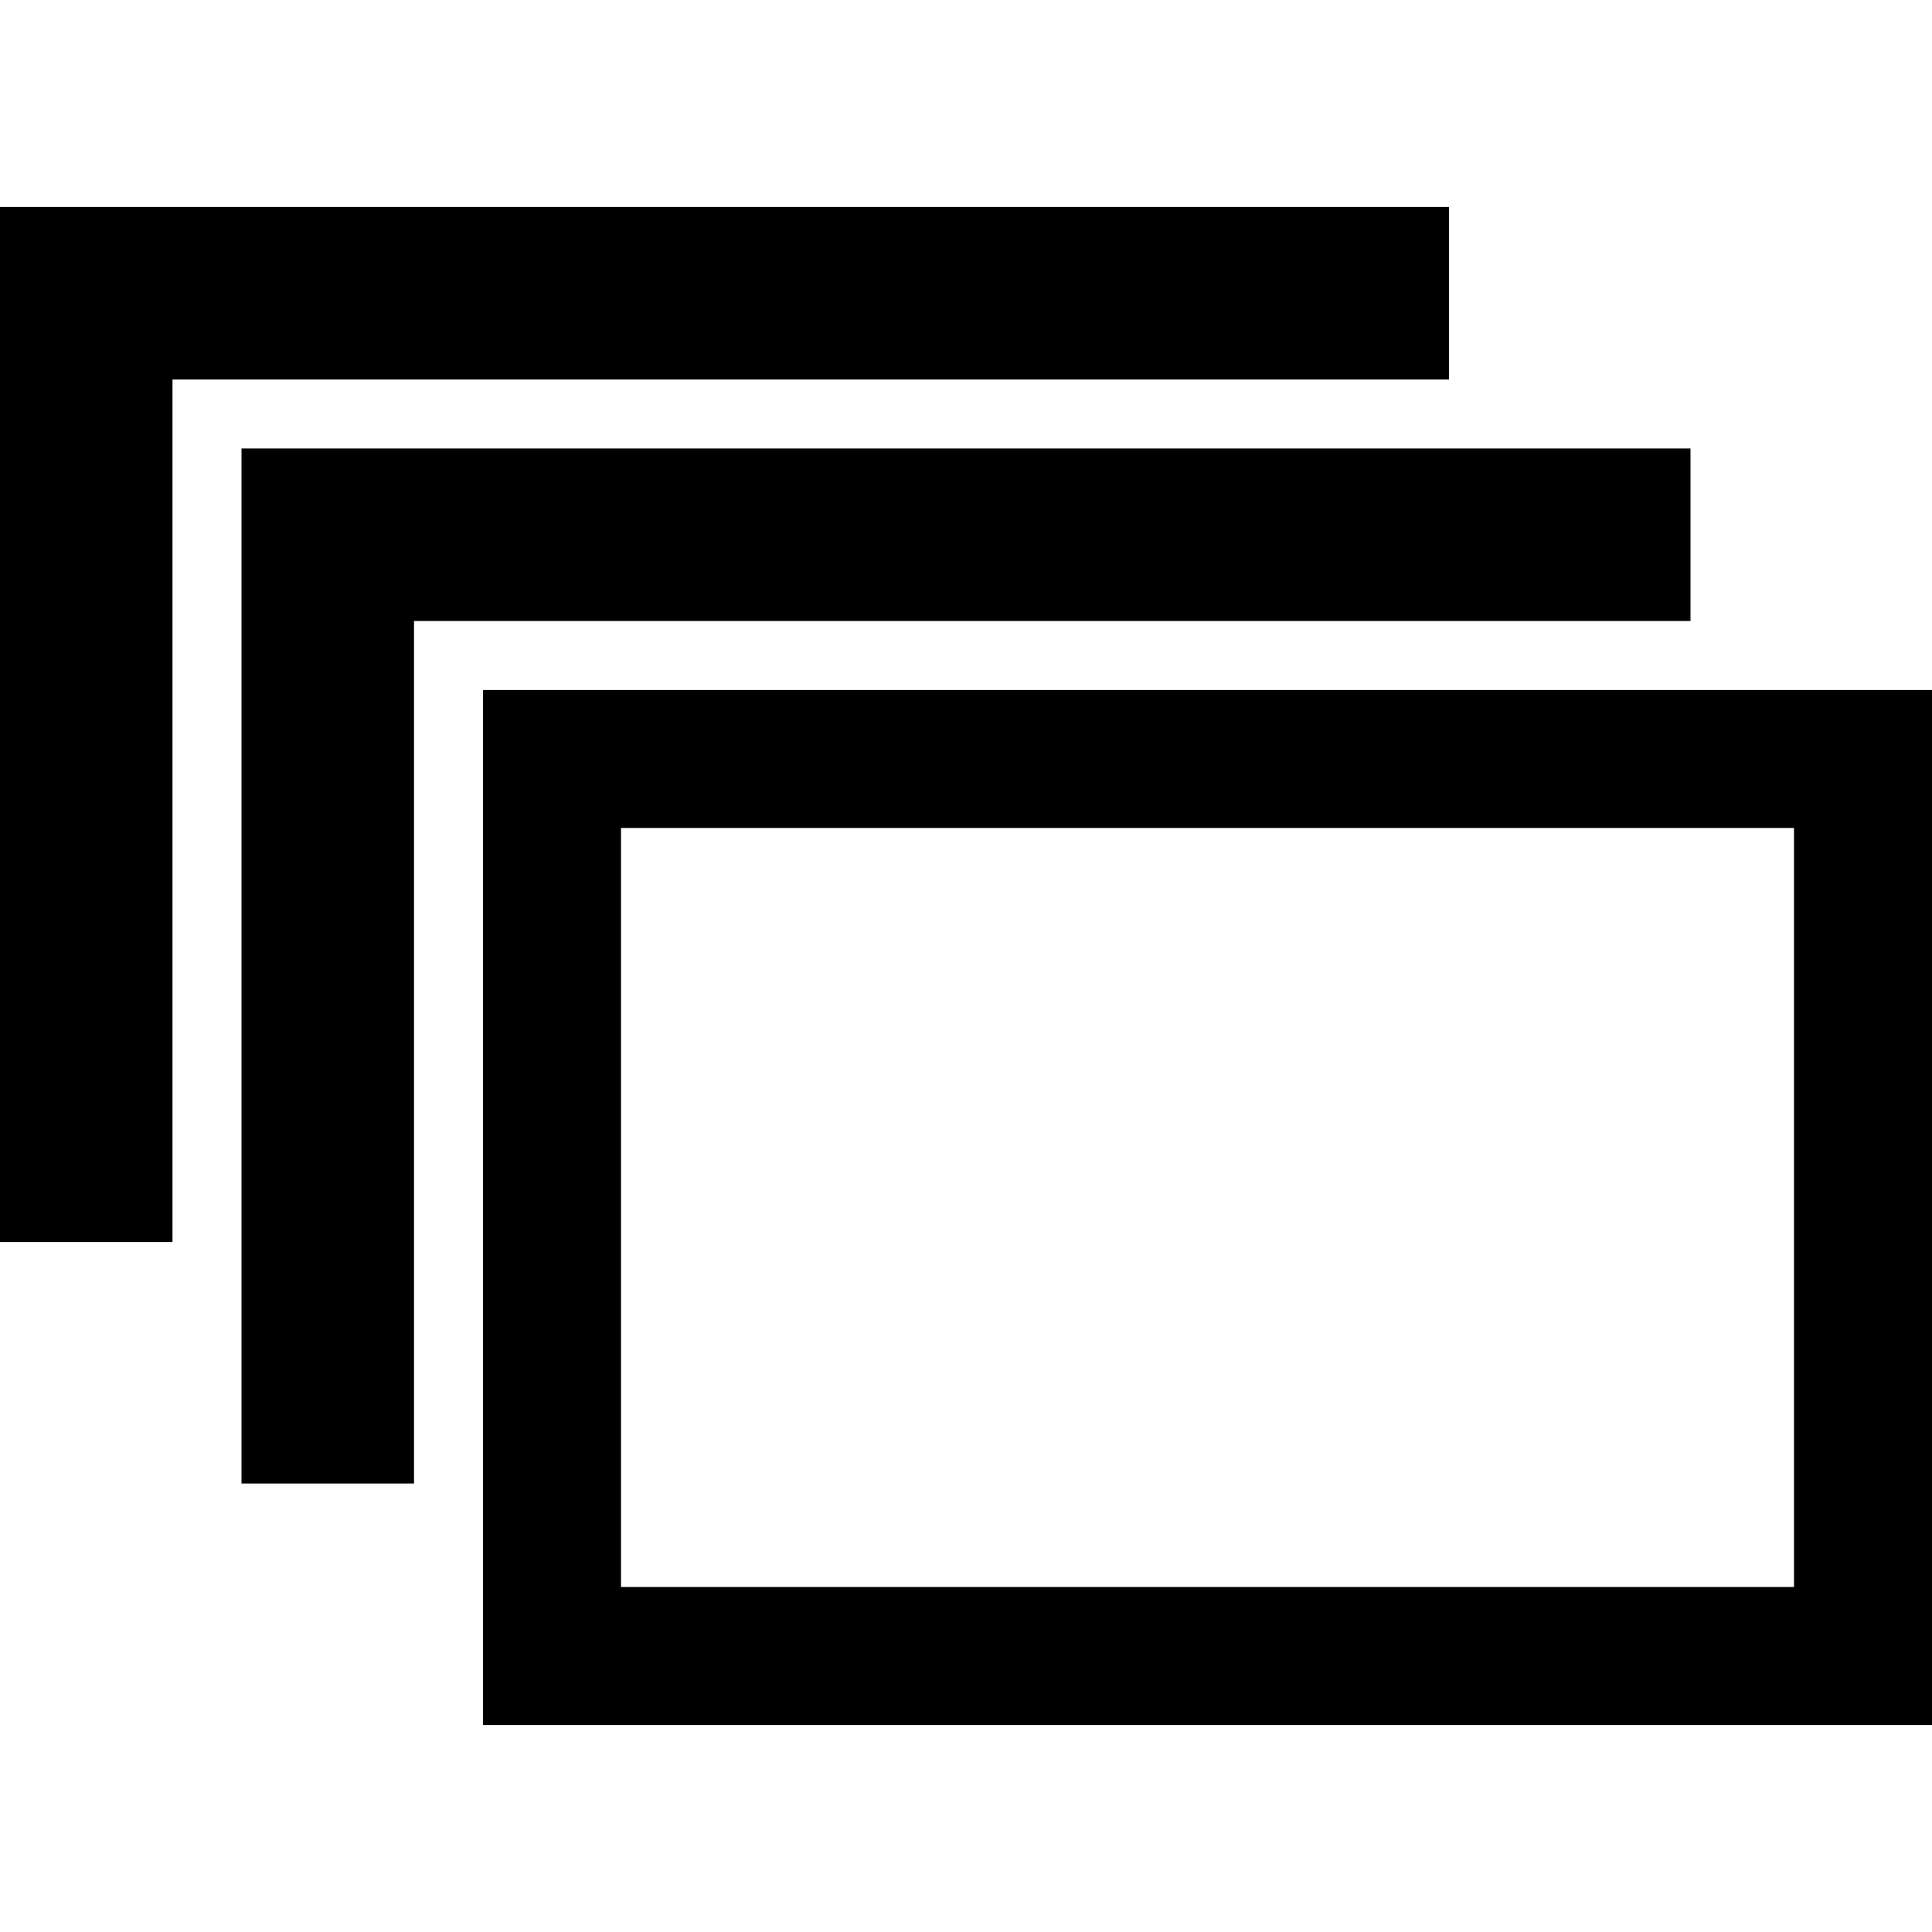
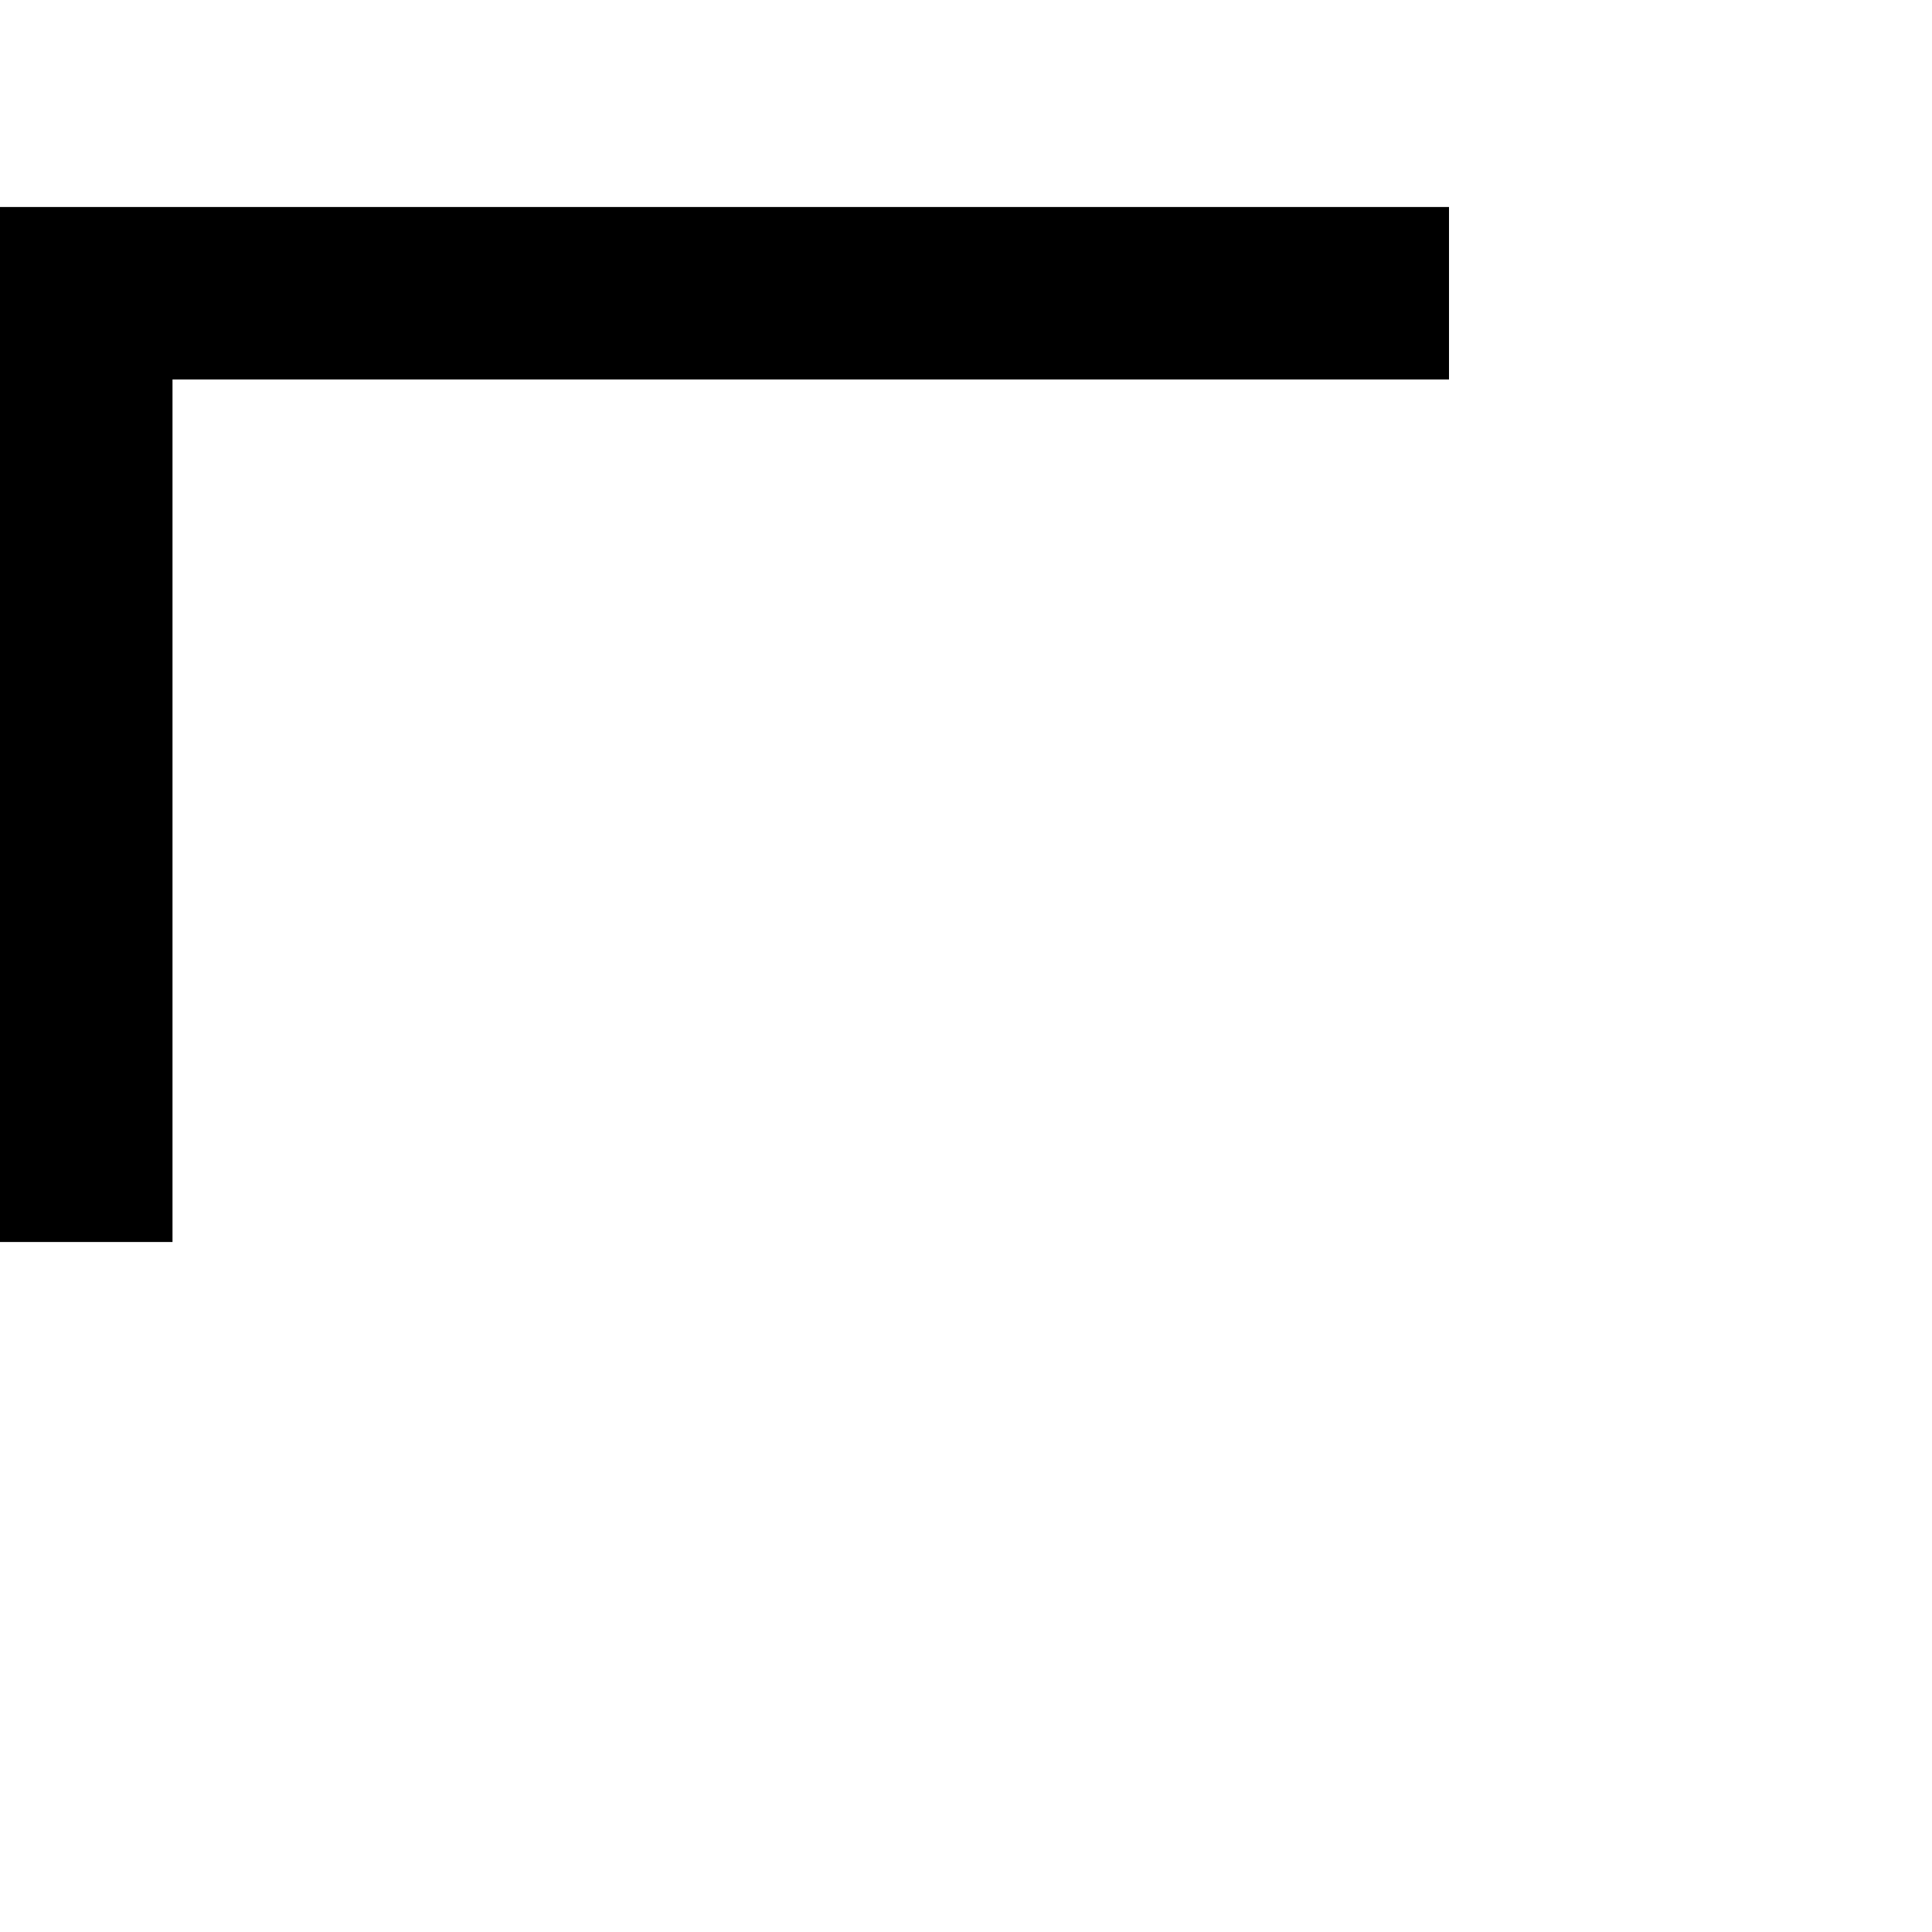
<svg xmlns="http://www.w3.org/2000/svg" fill="#000000" height="800px" width="800px" version="1.1" id="Capa_1" viewBox="0 0 56 56" xml:space="preserve">
  <polygon points="5,36 0,36 0,6 42,6 42,11 5,11 " />
-   <polygon points="12,43 7,43 7,13 49,13 49,18 12,18 " />
-   <path d="M14,20v30h42V20H14z M52,46H18V24h34V46z" />
</svg>